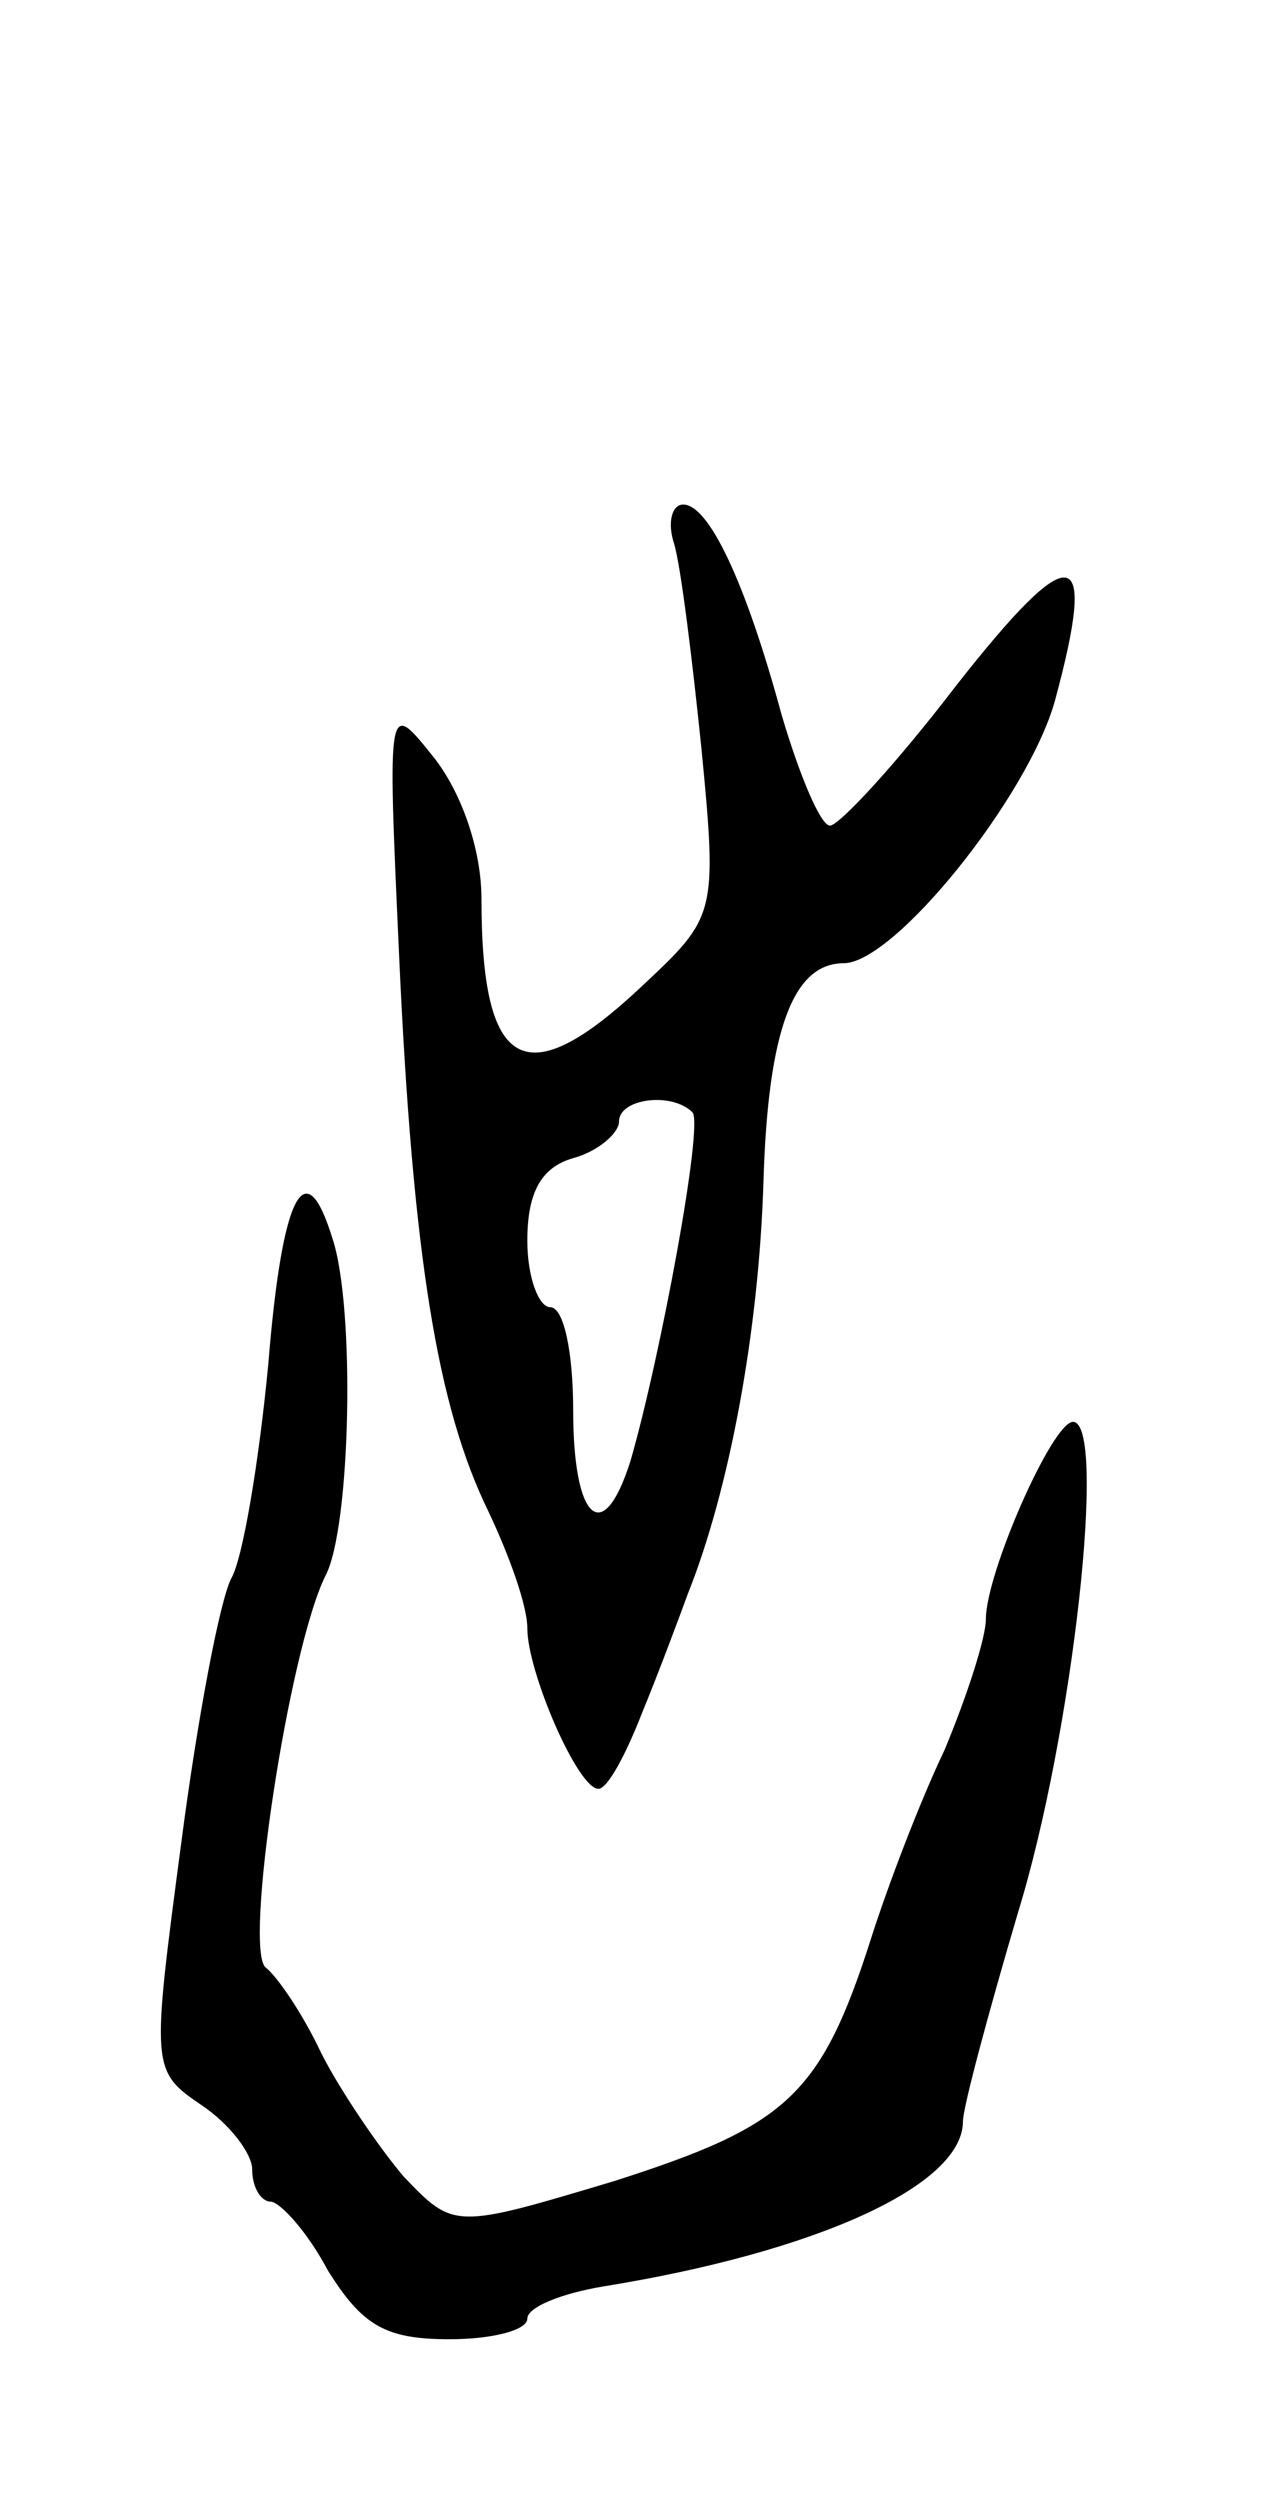
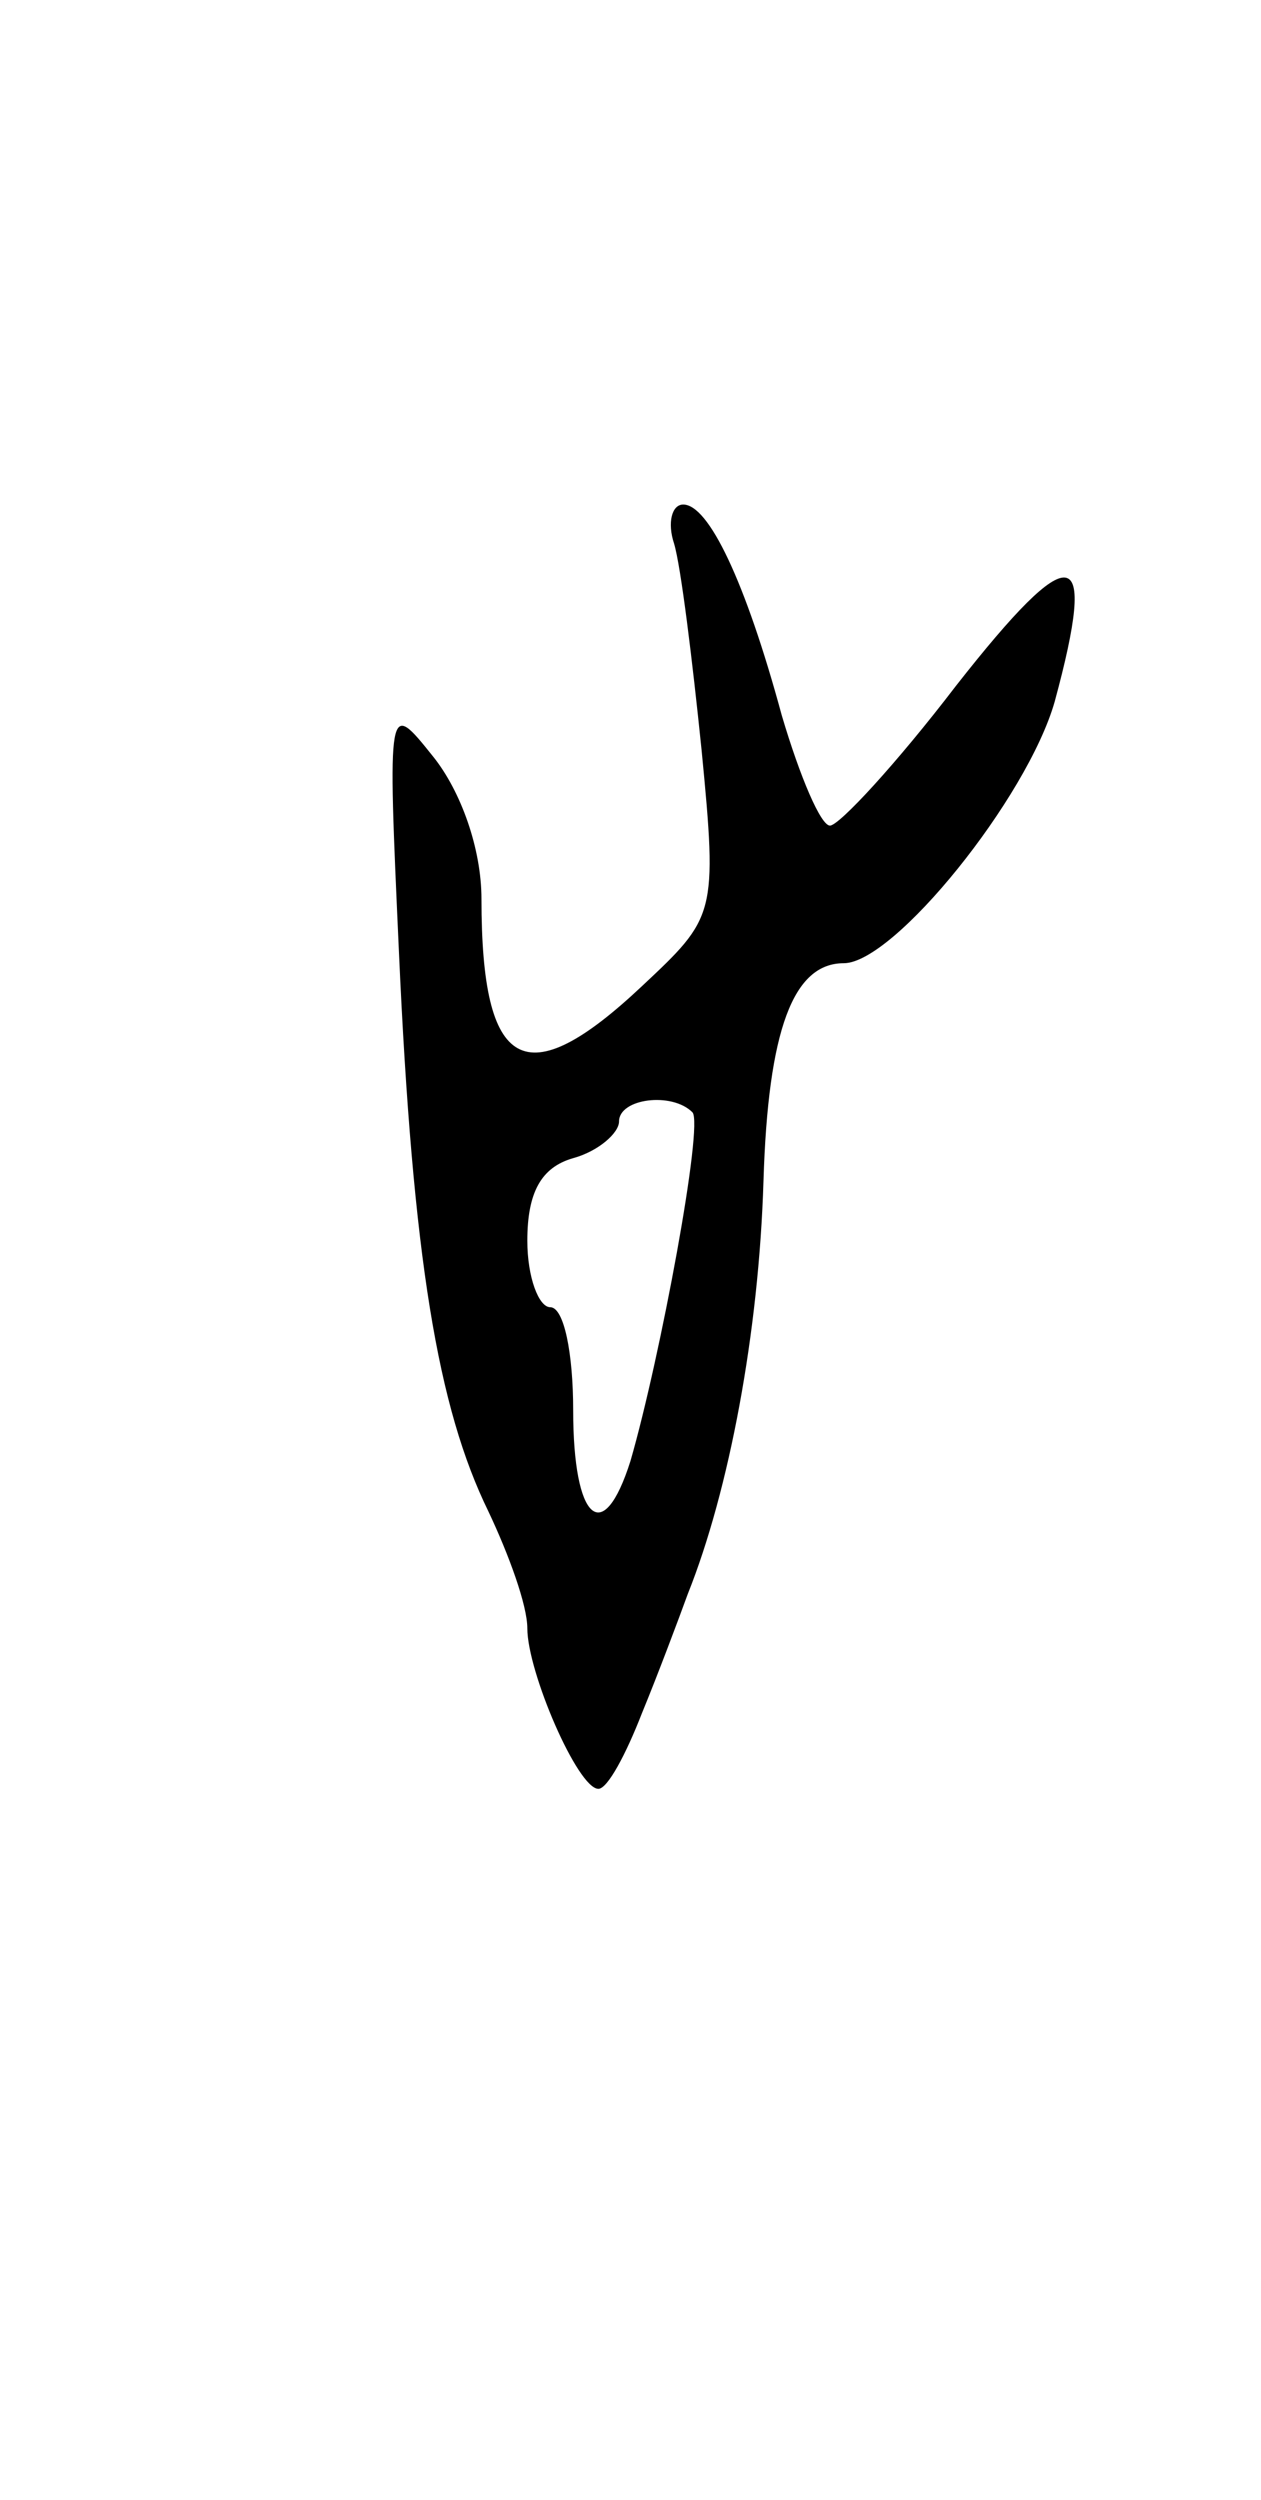
<svg xmlns="http://www.w3.org/2000/svg" version="1.0" width="55" height="109" viewBox="0 0 55 109">
  <g transform="translate(0,109) scale(0.1,-0.1)">
    <path d="M294 853 c3 -10 8 -51 12 -90 7 -72 6 -73 -26 -103 -51 -48 -70 -37 -70 38 0 22 -9 47 -21 62 -20 25 -20 25 -15 -85 6 -134 17 -199 39 -244 9 -19 17 -41 17 -51 0 -19 22 -70 31 -70 4 0 12 15 19 33 7 17 16 41 20 52 18 45 31 114 33 180 2 66 13 95 35 95 22 0 80 72 92 114 19 70 8 72 -43 7 -26 -34 -51 -61 -55 -61 -4 0 -13 21 -21 48 -16 59 -32 92 -43 92 -5 0 -7 -8 -4 -17z m8 -248 c5 -5 -14 -107 -27 -152 -12 -38 -25 -26 -25 22 0 25 -4 45 -10 45 -5 0 -10 13 -10 29 0 21 6 32 20 36 11 3 20 11 20 16 0 10 23 13 32 4z" />
-     <path d="M117 495 c-4 -42 -11 -84 -16 -93 -5 -9 -15 -62 -22 -116 -13 -98 -13 -99 9 -114 12 -8 22 -21 22 -28 0 -8 4 -14 8 -14 4 0 16 -13 25 -30 15 -24 25 -30 53 -30 19 0 34 4 34 9 0 5 15 11 33 14 93 15 157 44 157 72 0 6 11 47 24 91 24 78 39 214 24 214 -9 0 -38 -66 -38 -86 0 -8 -8 -33 -18 -57 -11 -23 -25 -60 -32 -82 -22 -69 -37 -82 -112 -106 -70 -21 -70 -21 -92 2 -11 13 -28 38 -36 54 -8 17 -19 33 -24 37 -10 7 10 139 26 171 11 21 13 117 3 147 -12 39 -22 19 -28 -55z" />
  </g>
</svg>